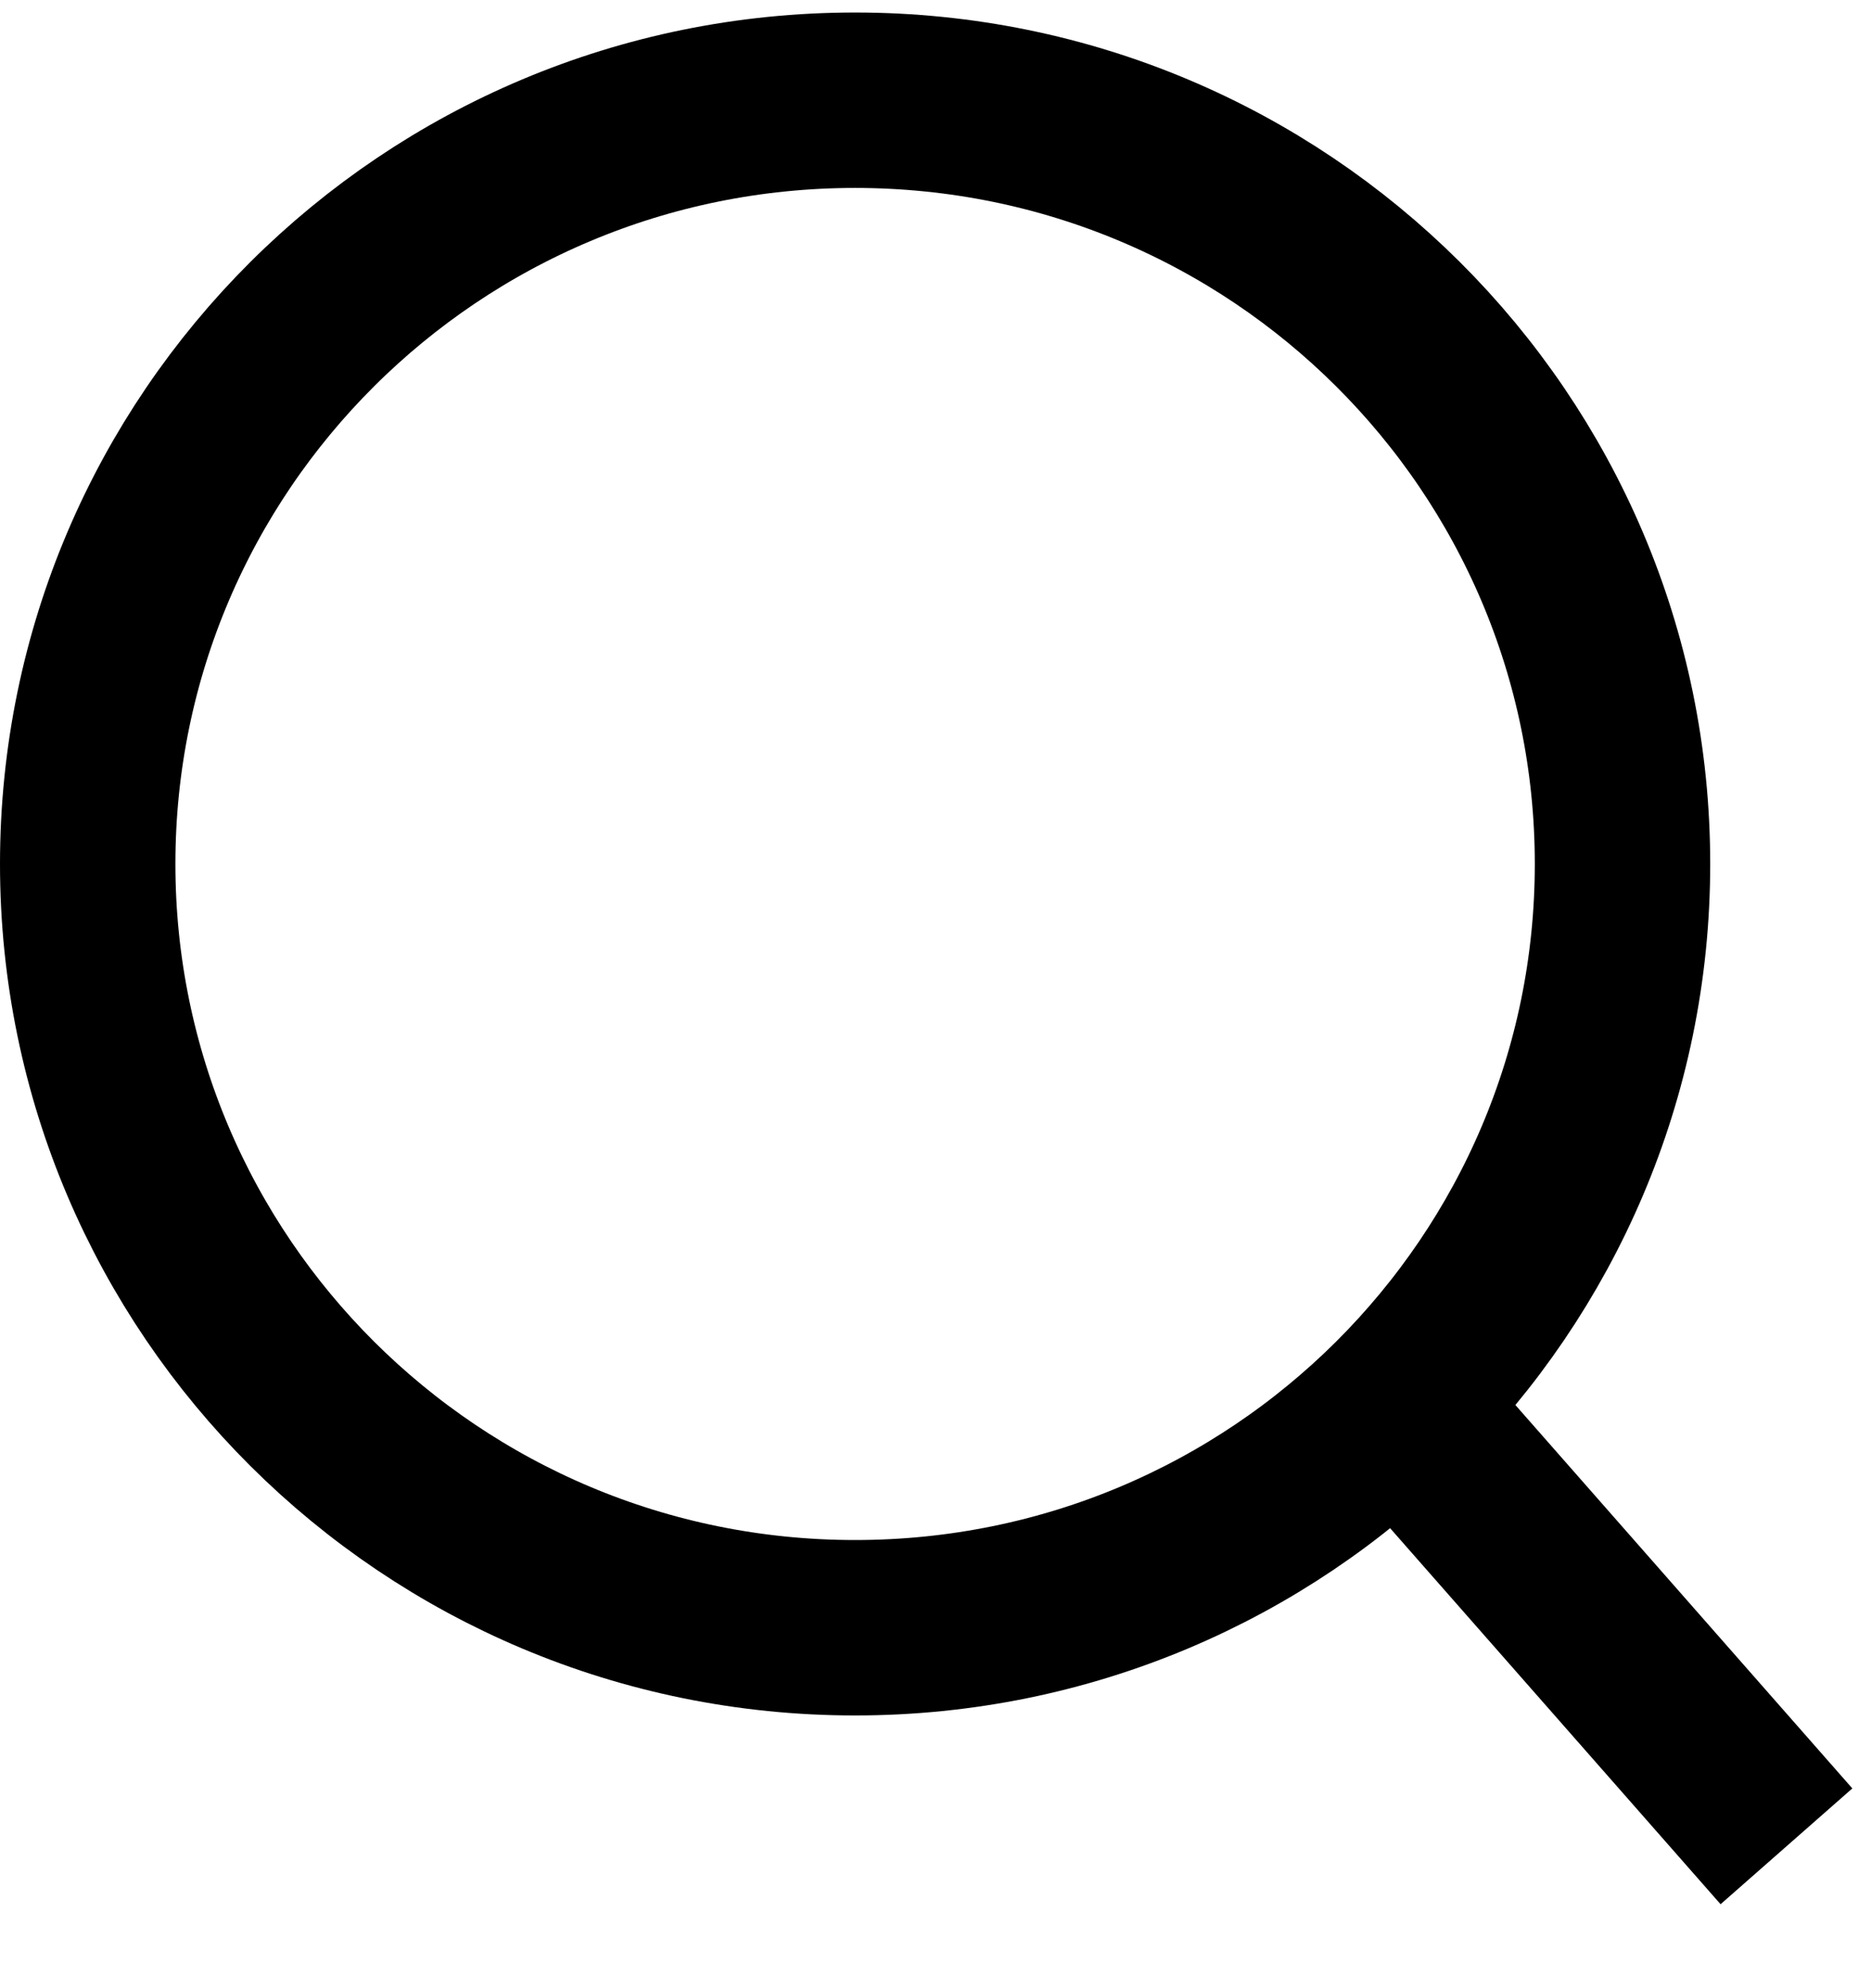
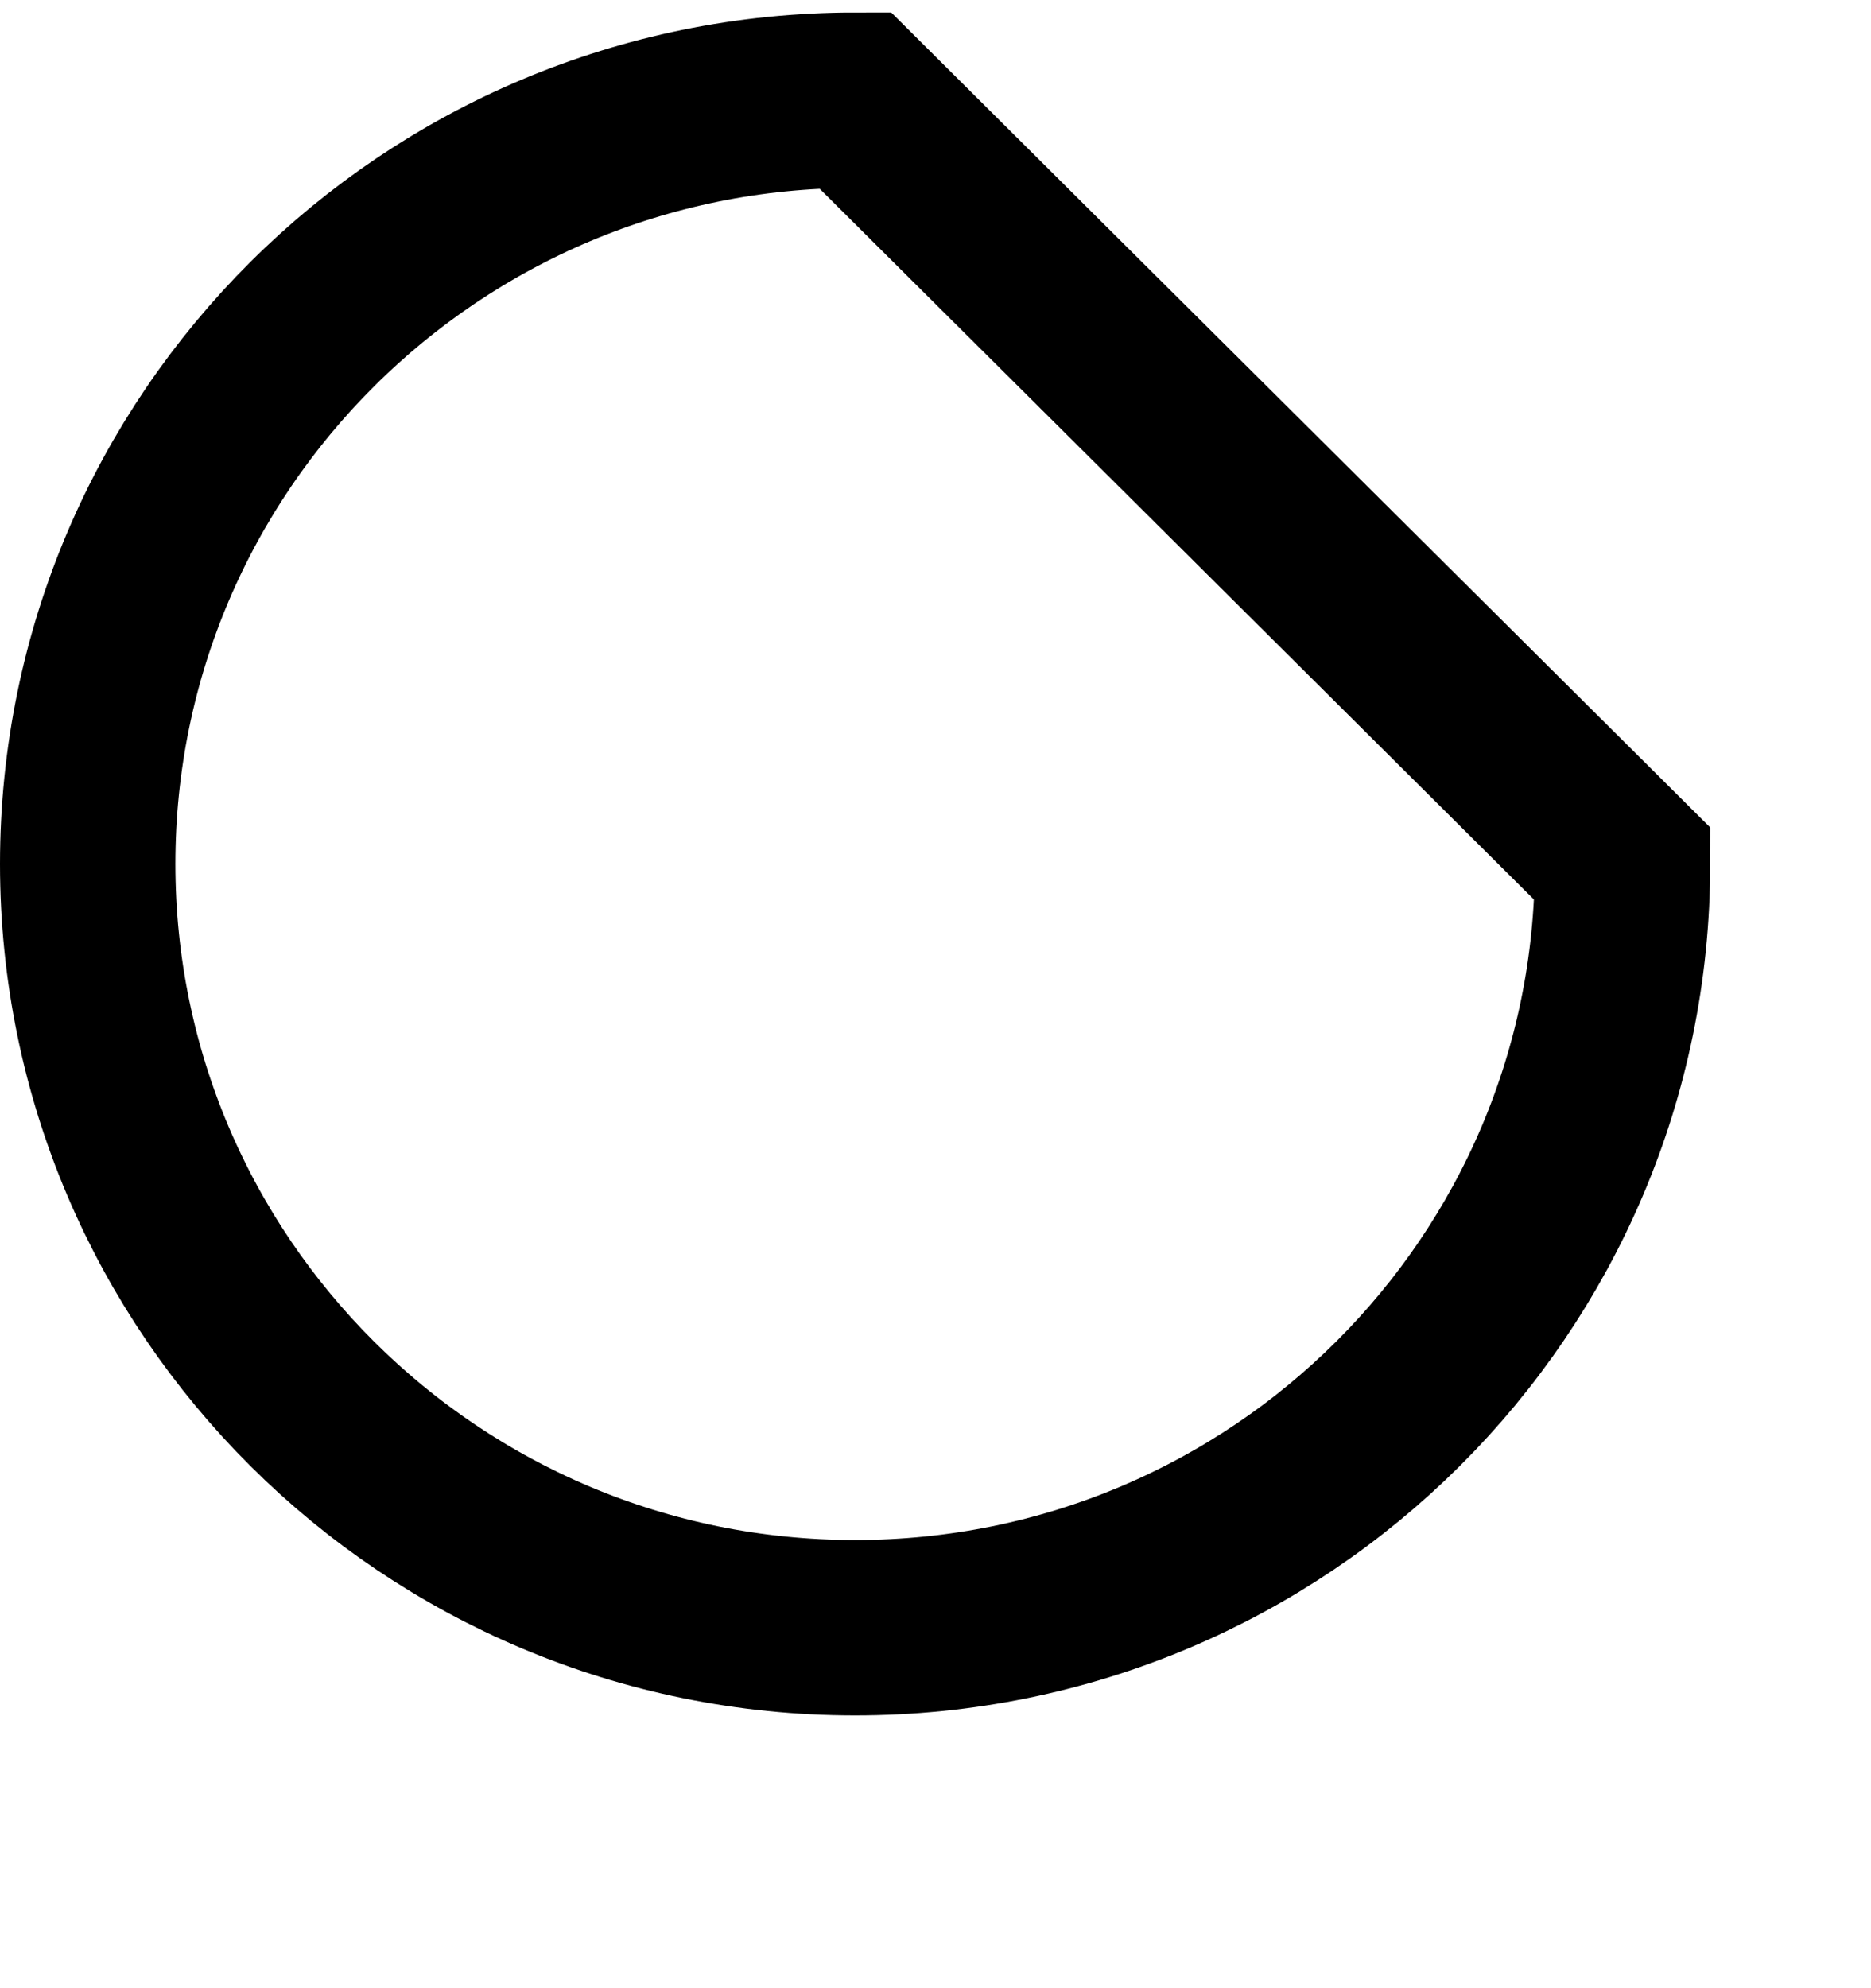
<svg xmlns="http://www.w3.org/2000/svg" width="16" height="17" viewBox="0 0 16 17" fill="none">
-   <path d="M13.875 7.387C13.875 10.991 10.94 13.918 7.312 13.918C3.685 13.918 0.75 10.991 0.75 7.387C0.75 3.784 3.685 0.857 7.312 0.857C10.94 0.857 13.875 3.784 13.875 7.387Z" stroke="black" stroke-width="1.5" />
-   <path d="M11.974 12.029L15.277 15.787" stroke="black" stroke-width="1.5" />
+   <path d="M13.875 7.387C13.875 10.991 10.94 13.918 7.312 13.918C3.685 13.918 0.75 10.991 0.75 7.387C0.75 3.784 3.685 0.857 7.312 0.857Z" stroke="black" stroke-width="1.5" />
</svg>